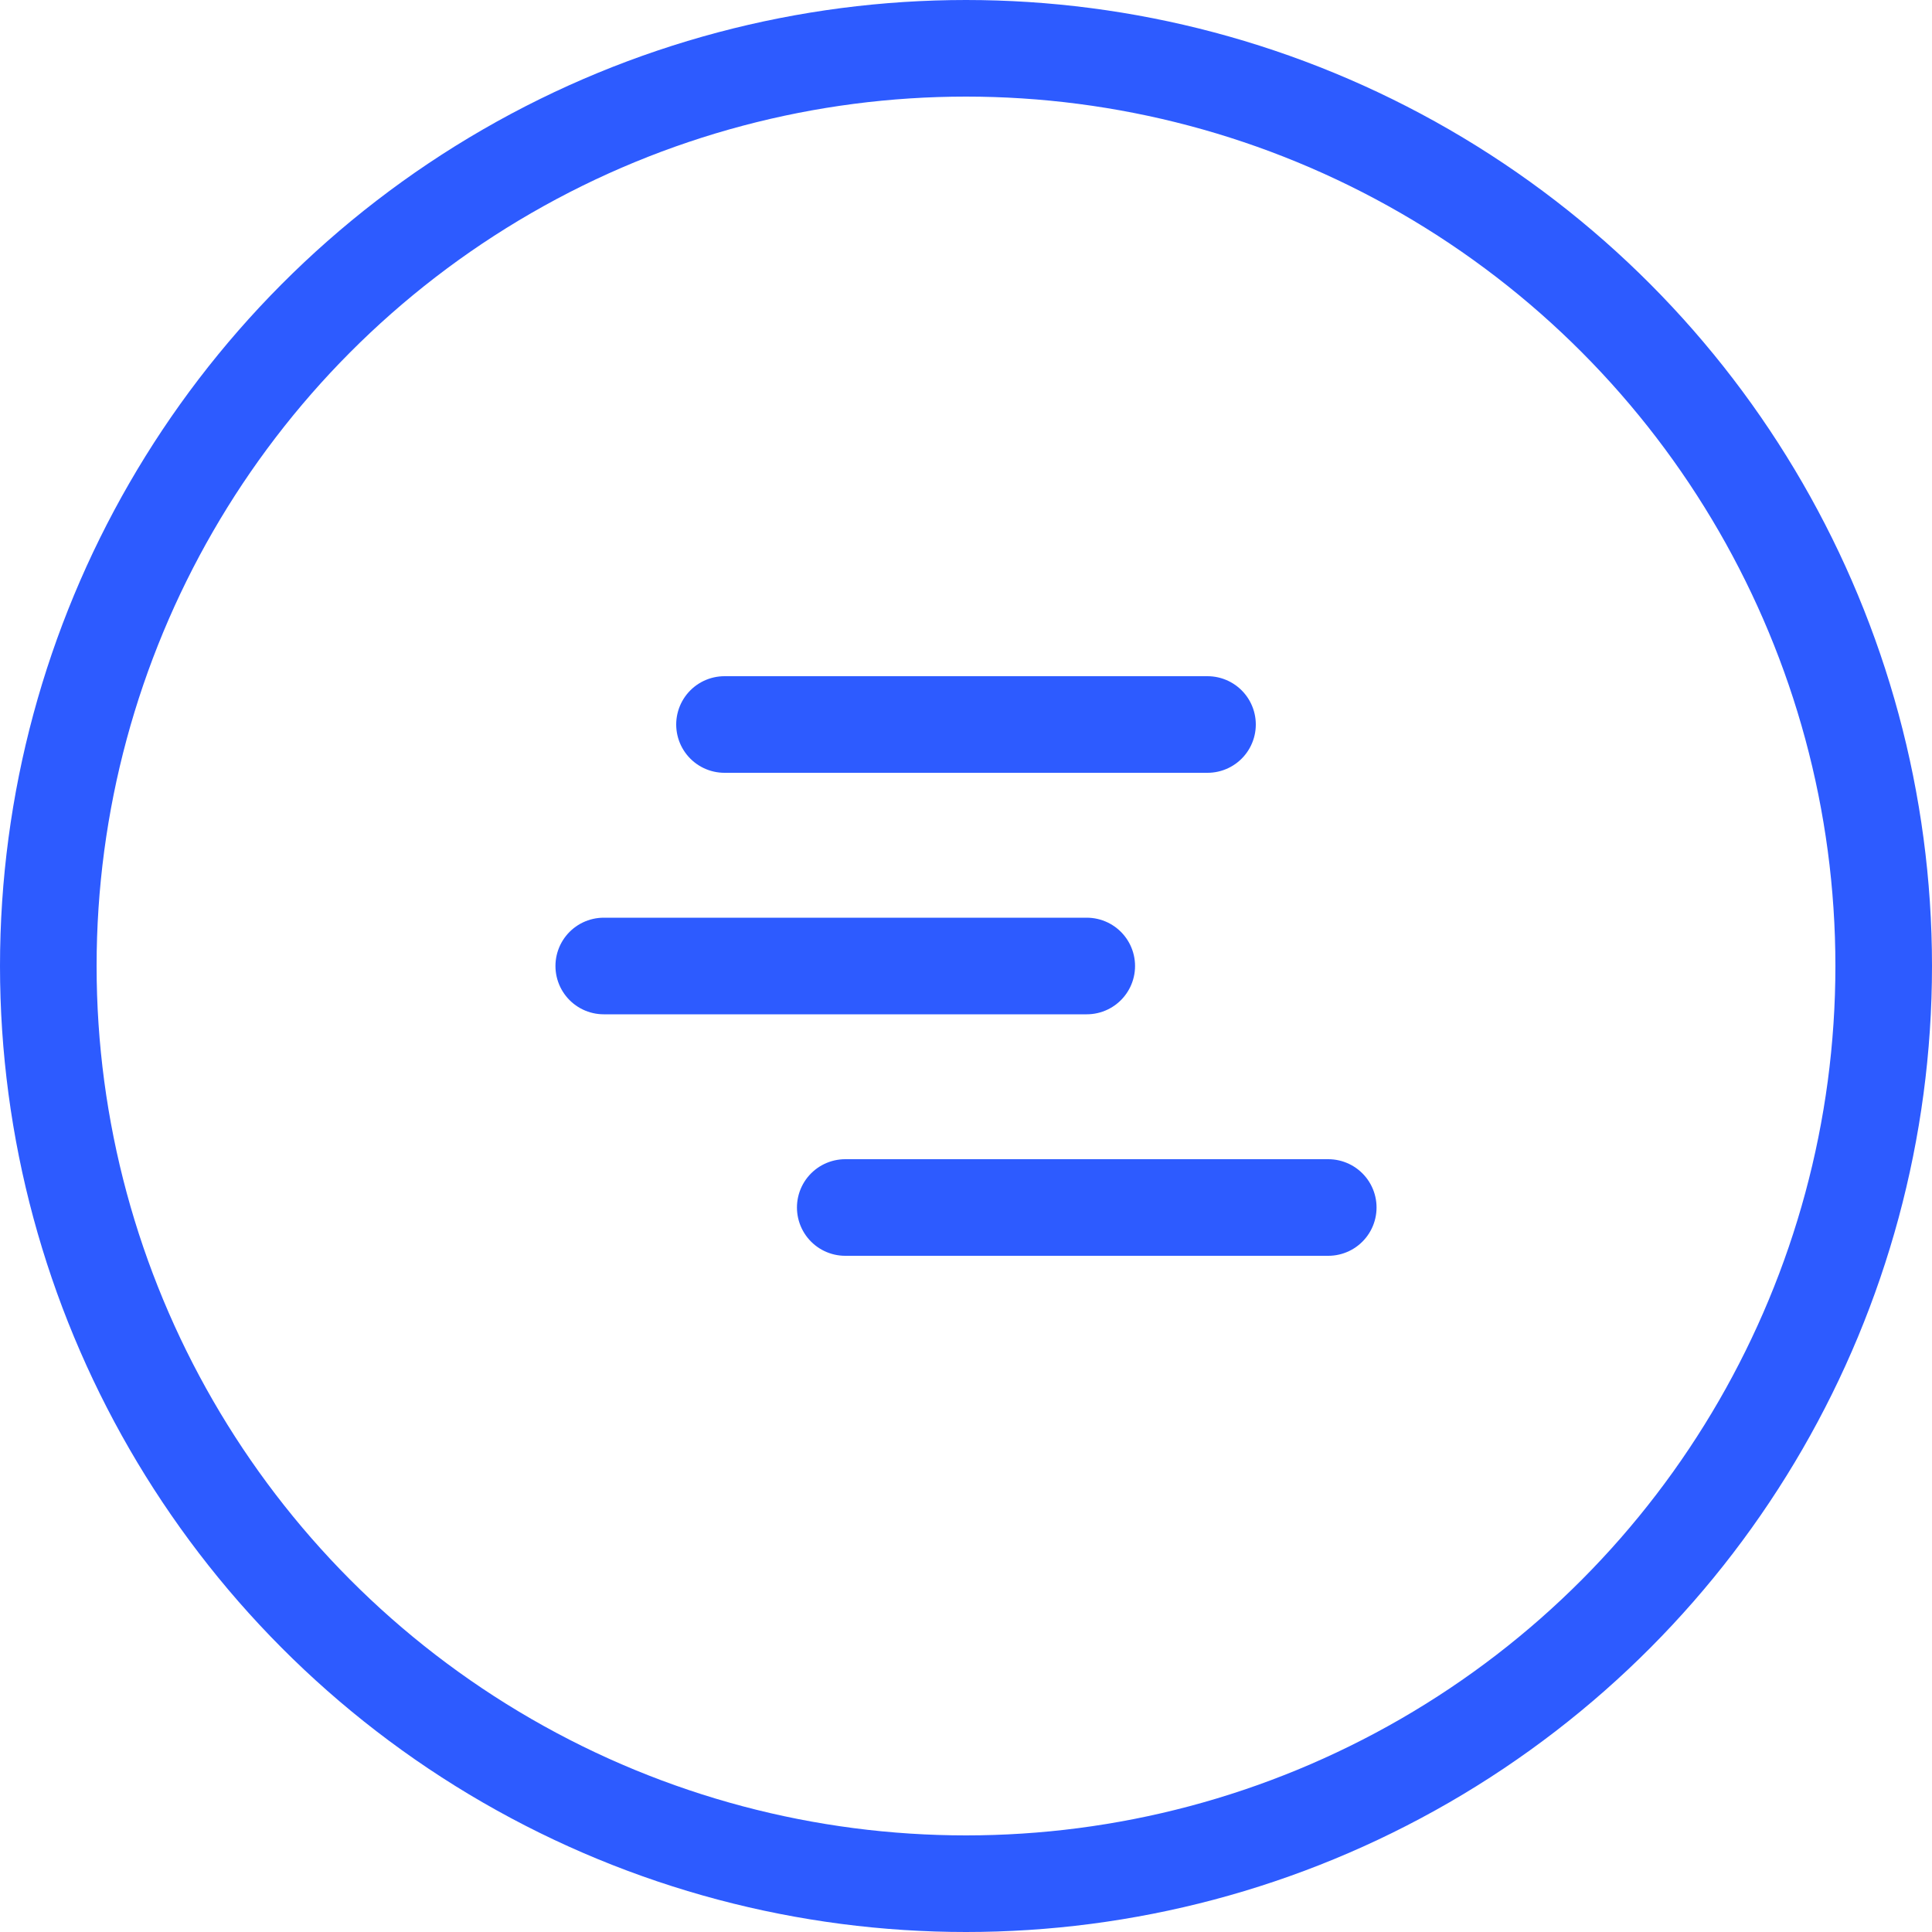
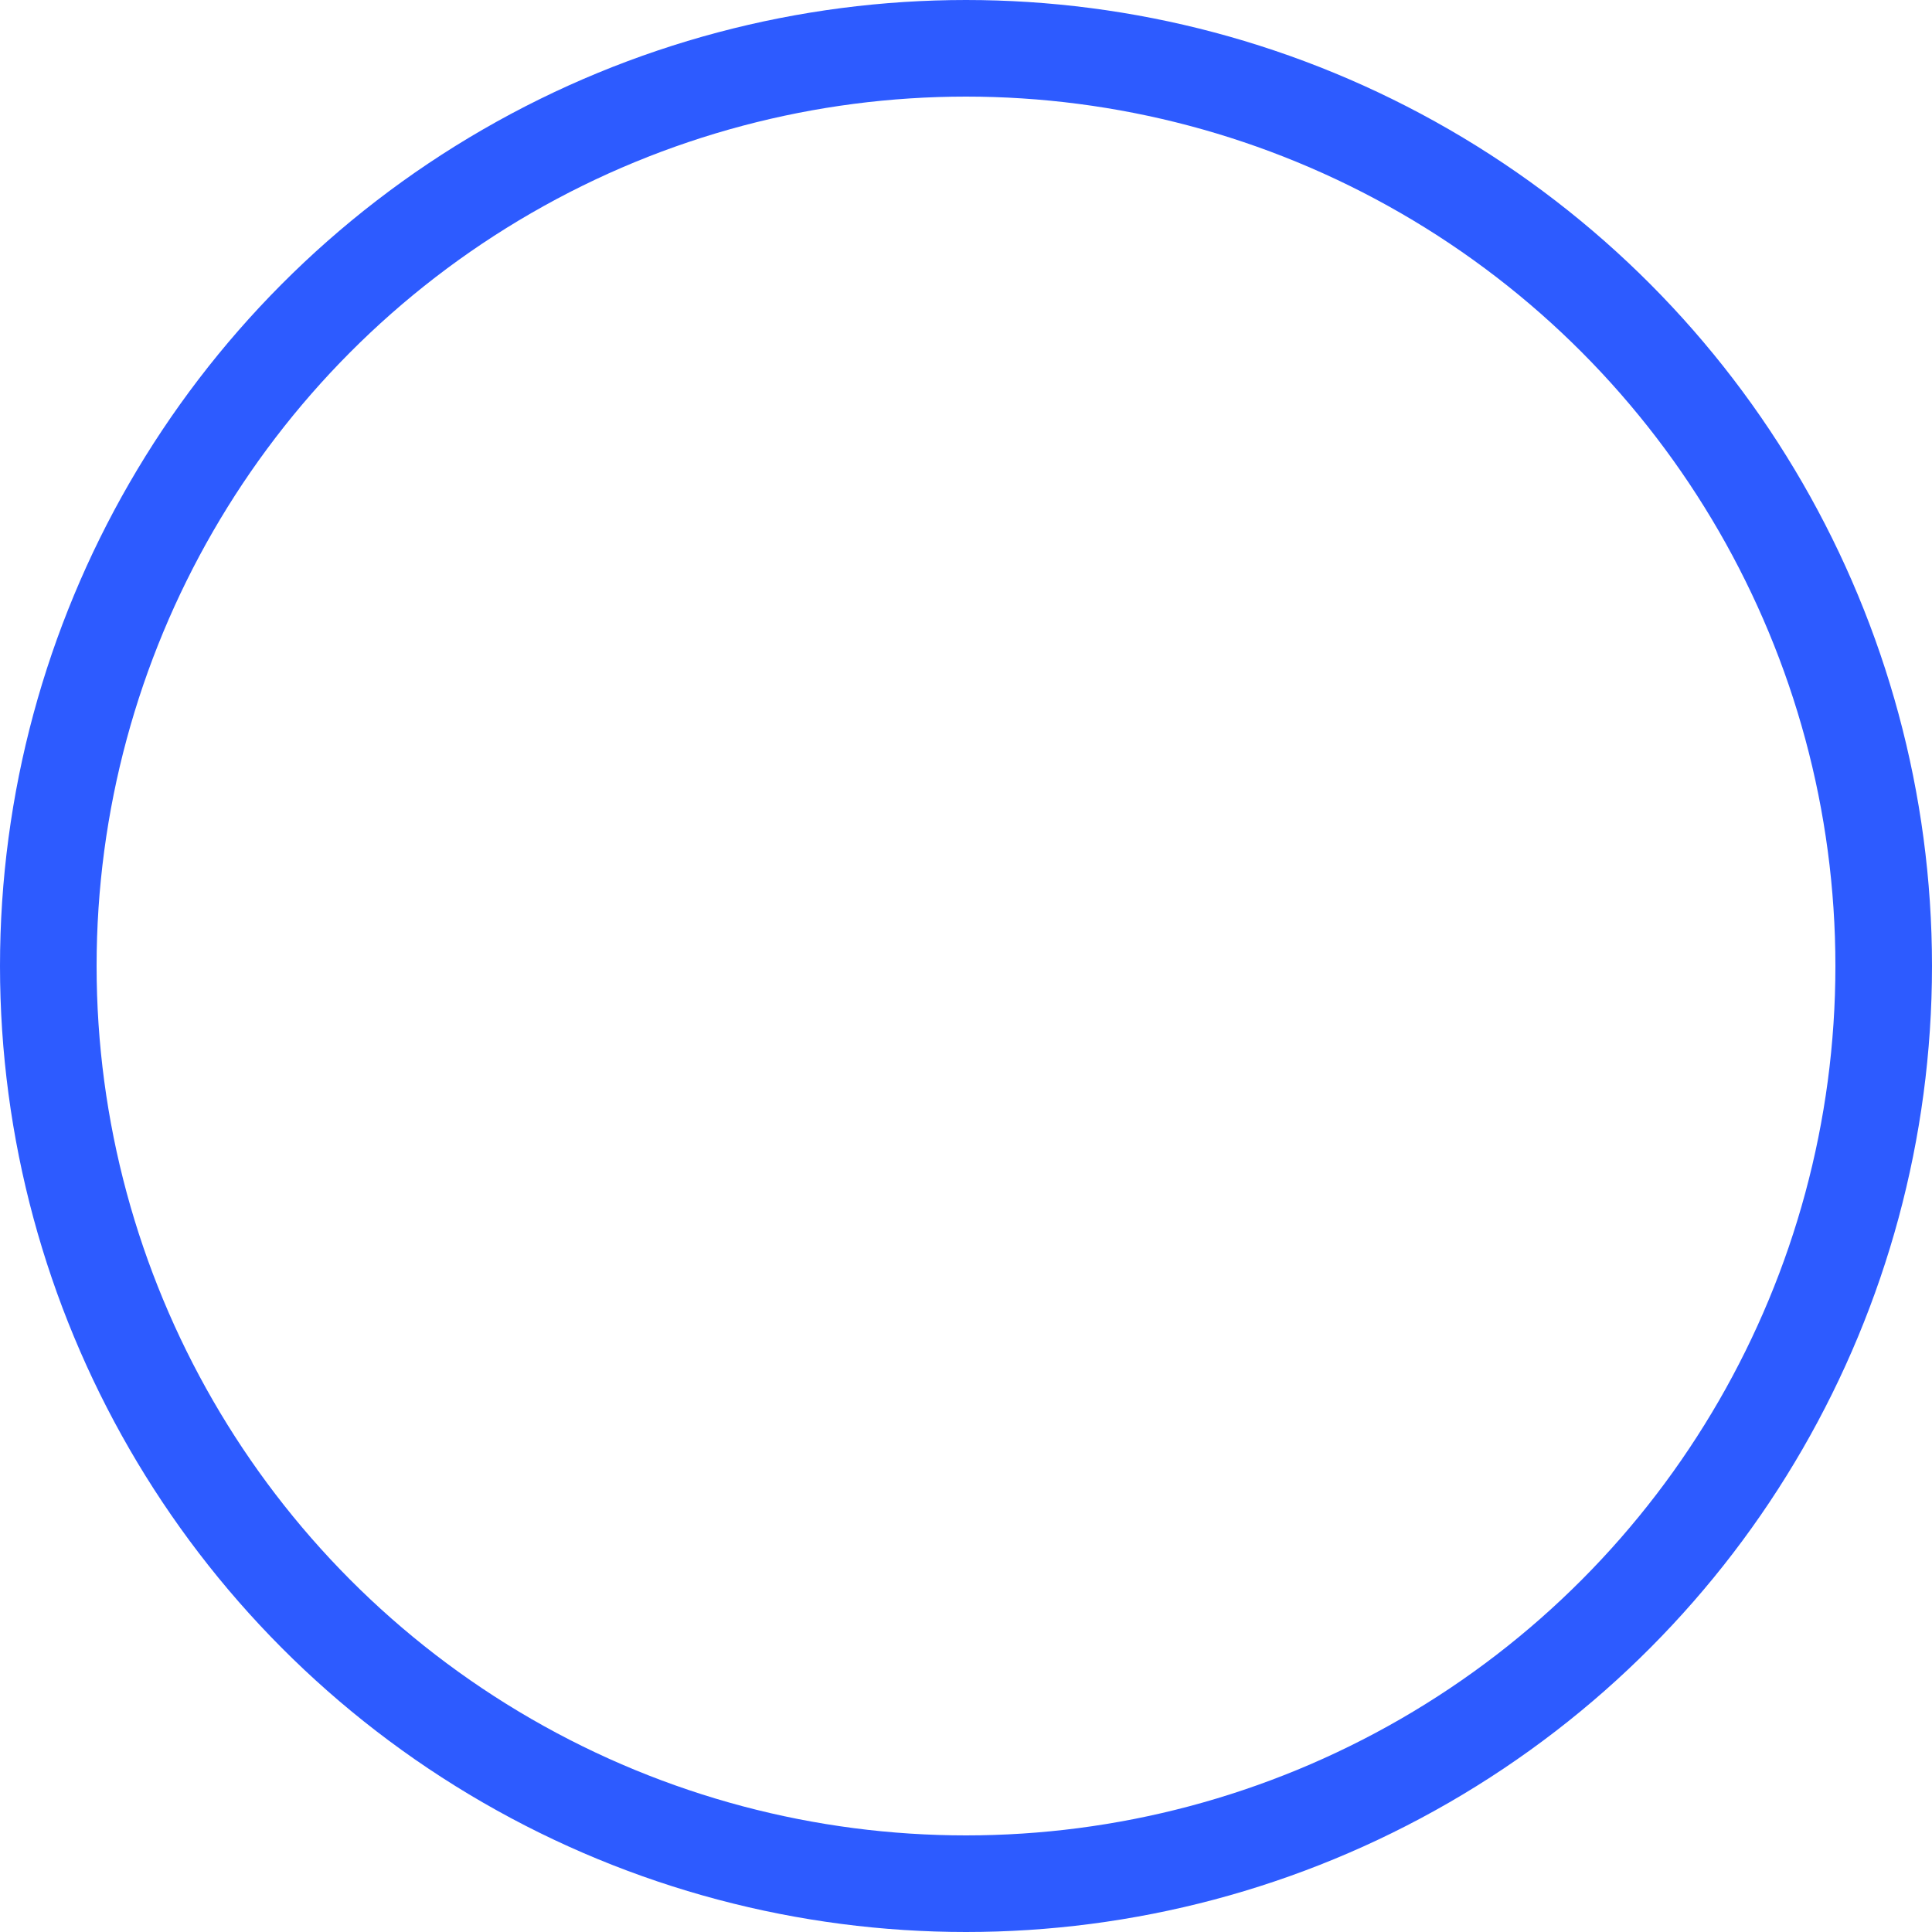
<svg xmlns="http://www.w3.org/2000/svg" width="80" height="80" viewBox="0 0 80 80" fill="none">
  <circle cx="40" cy="40" r="38" stroke="#2D5BFF" stroke-width="4" />
-   <path d="M30 30H50M25 40H45M35 50H55" stroke="#2D5BFF" stroke-width="4" stroke-linecap="round" />
</svg>